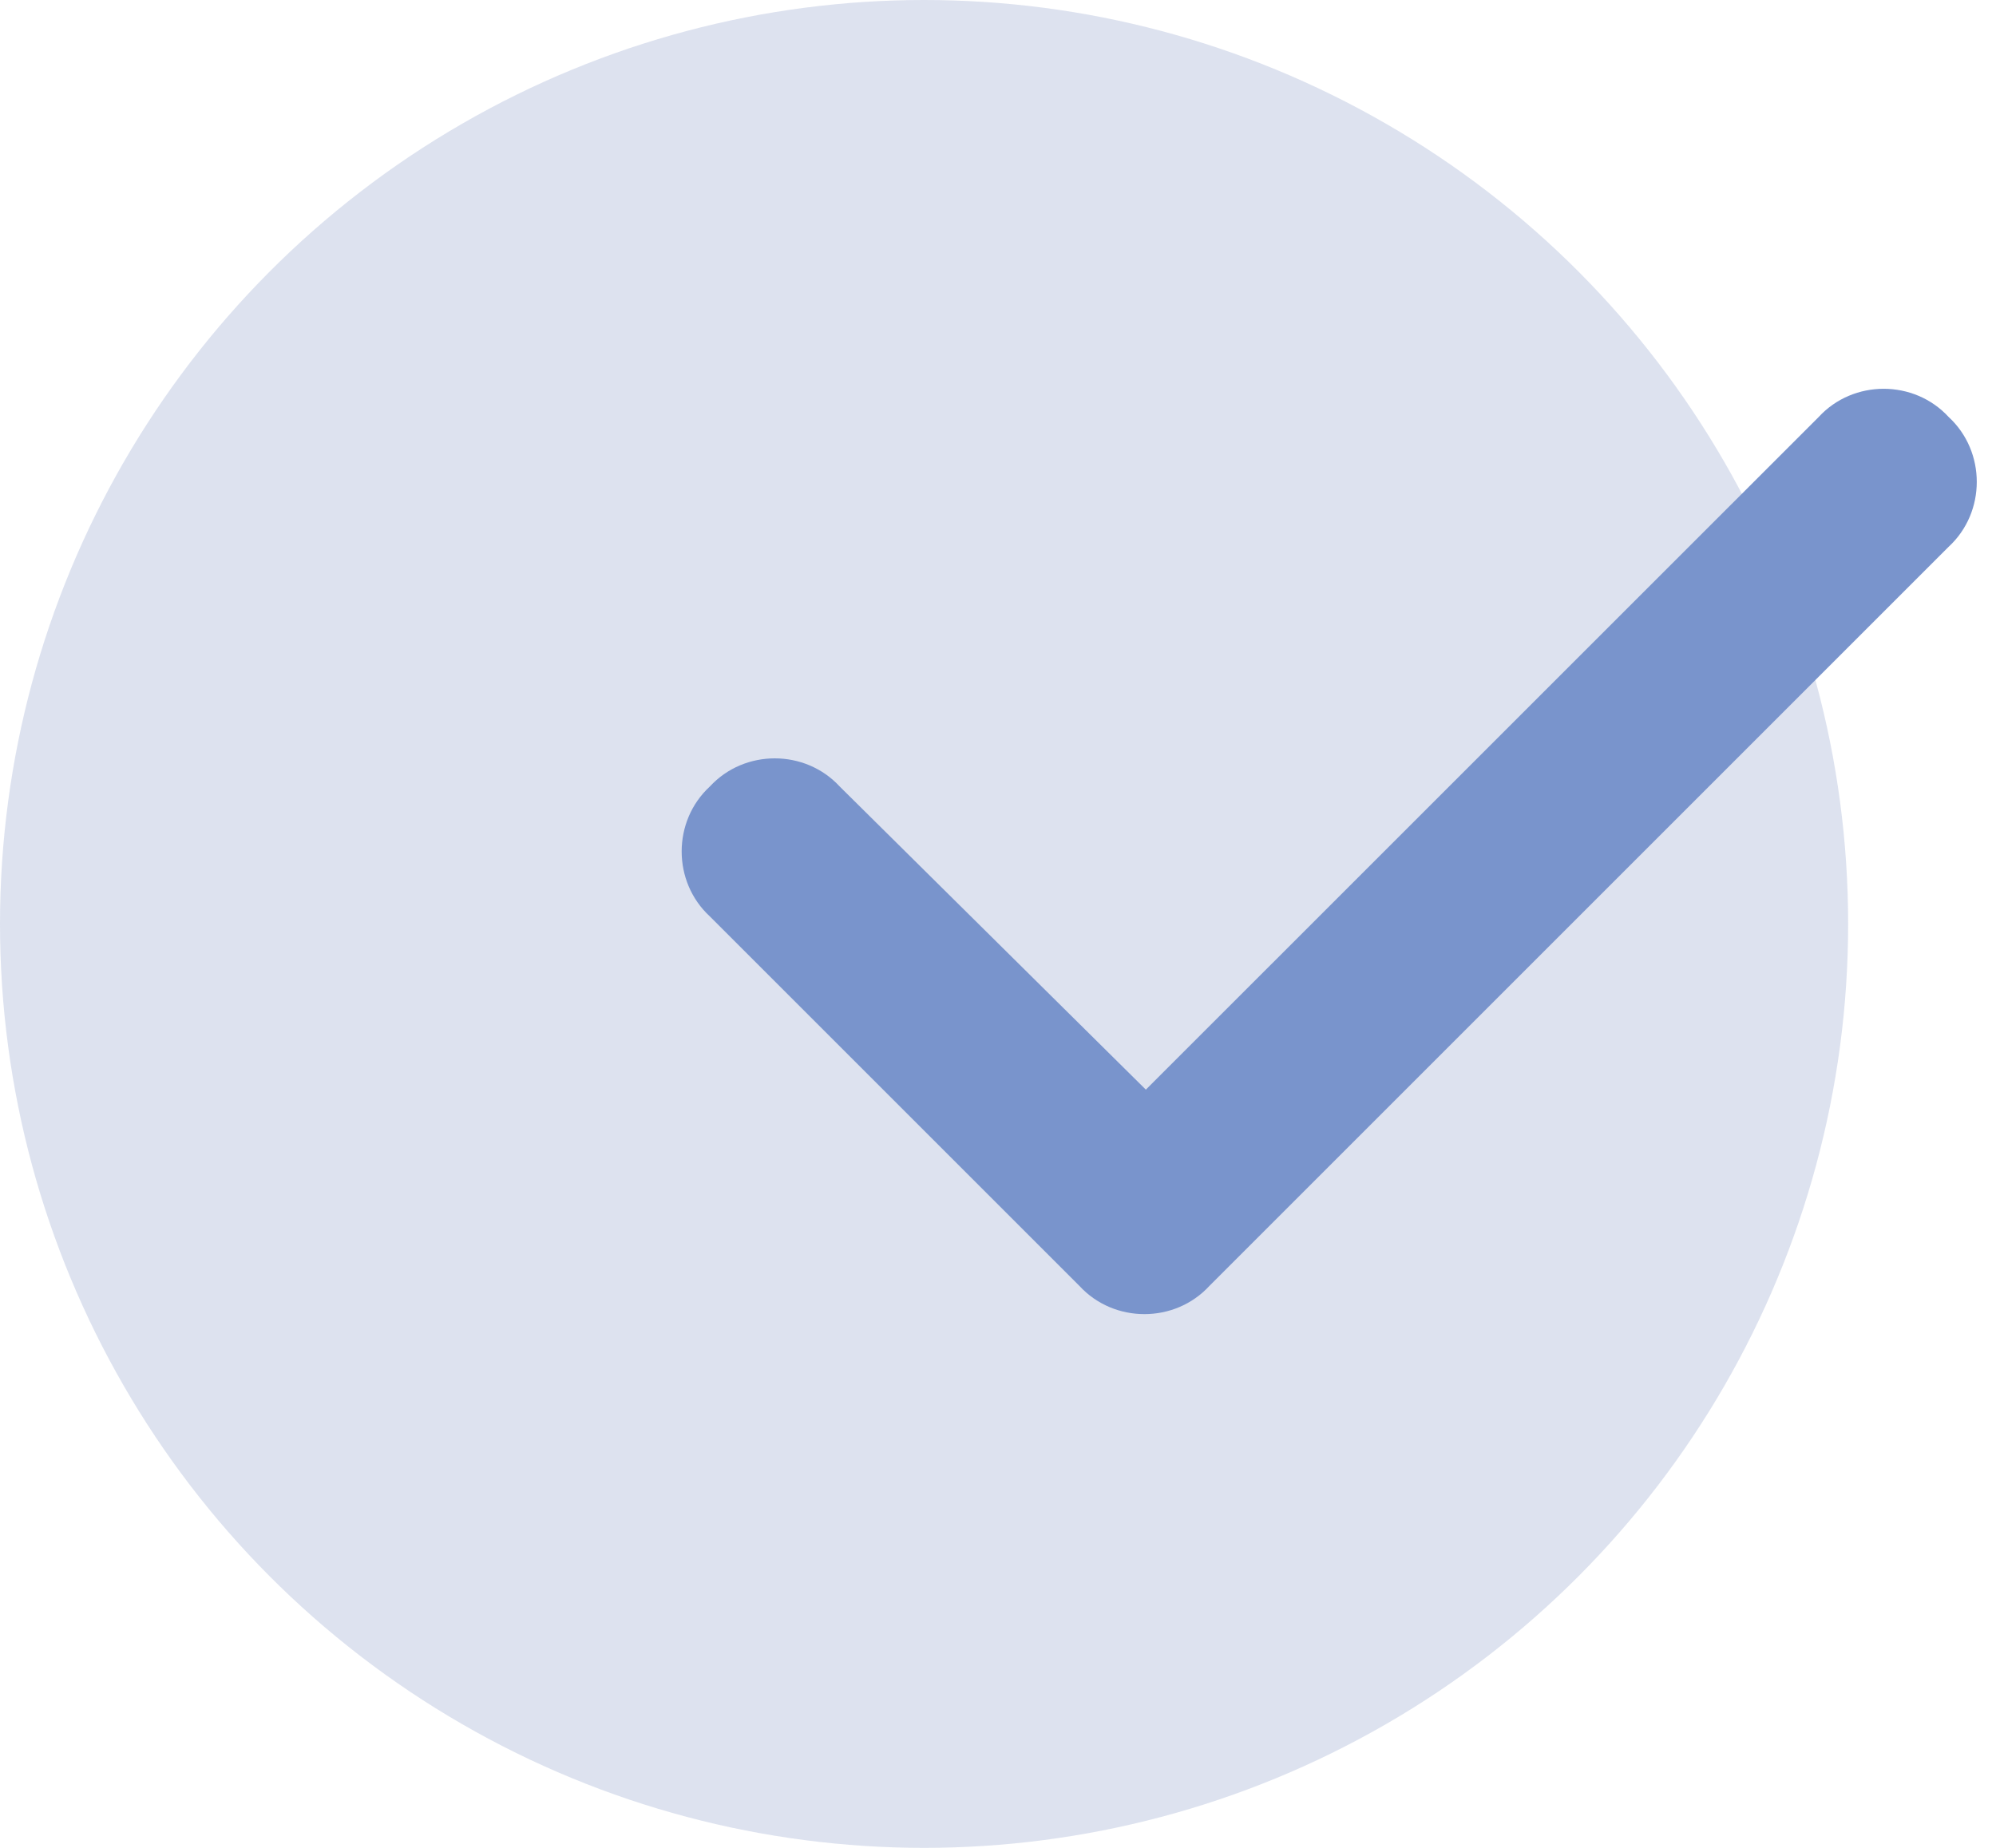
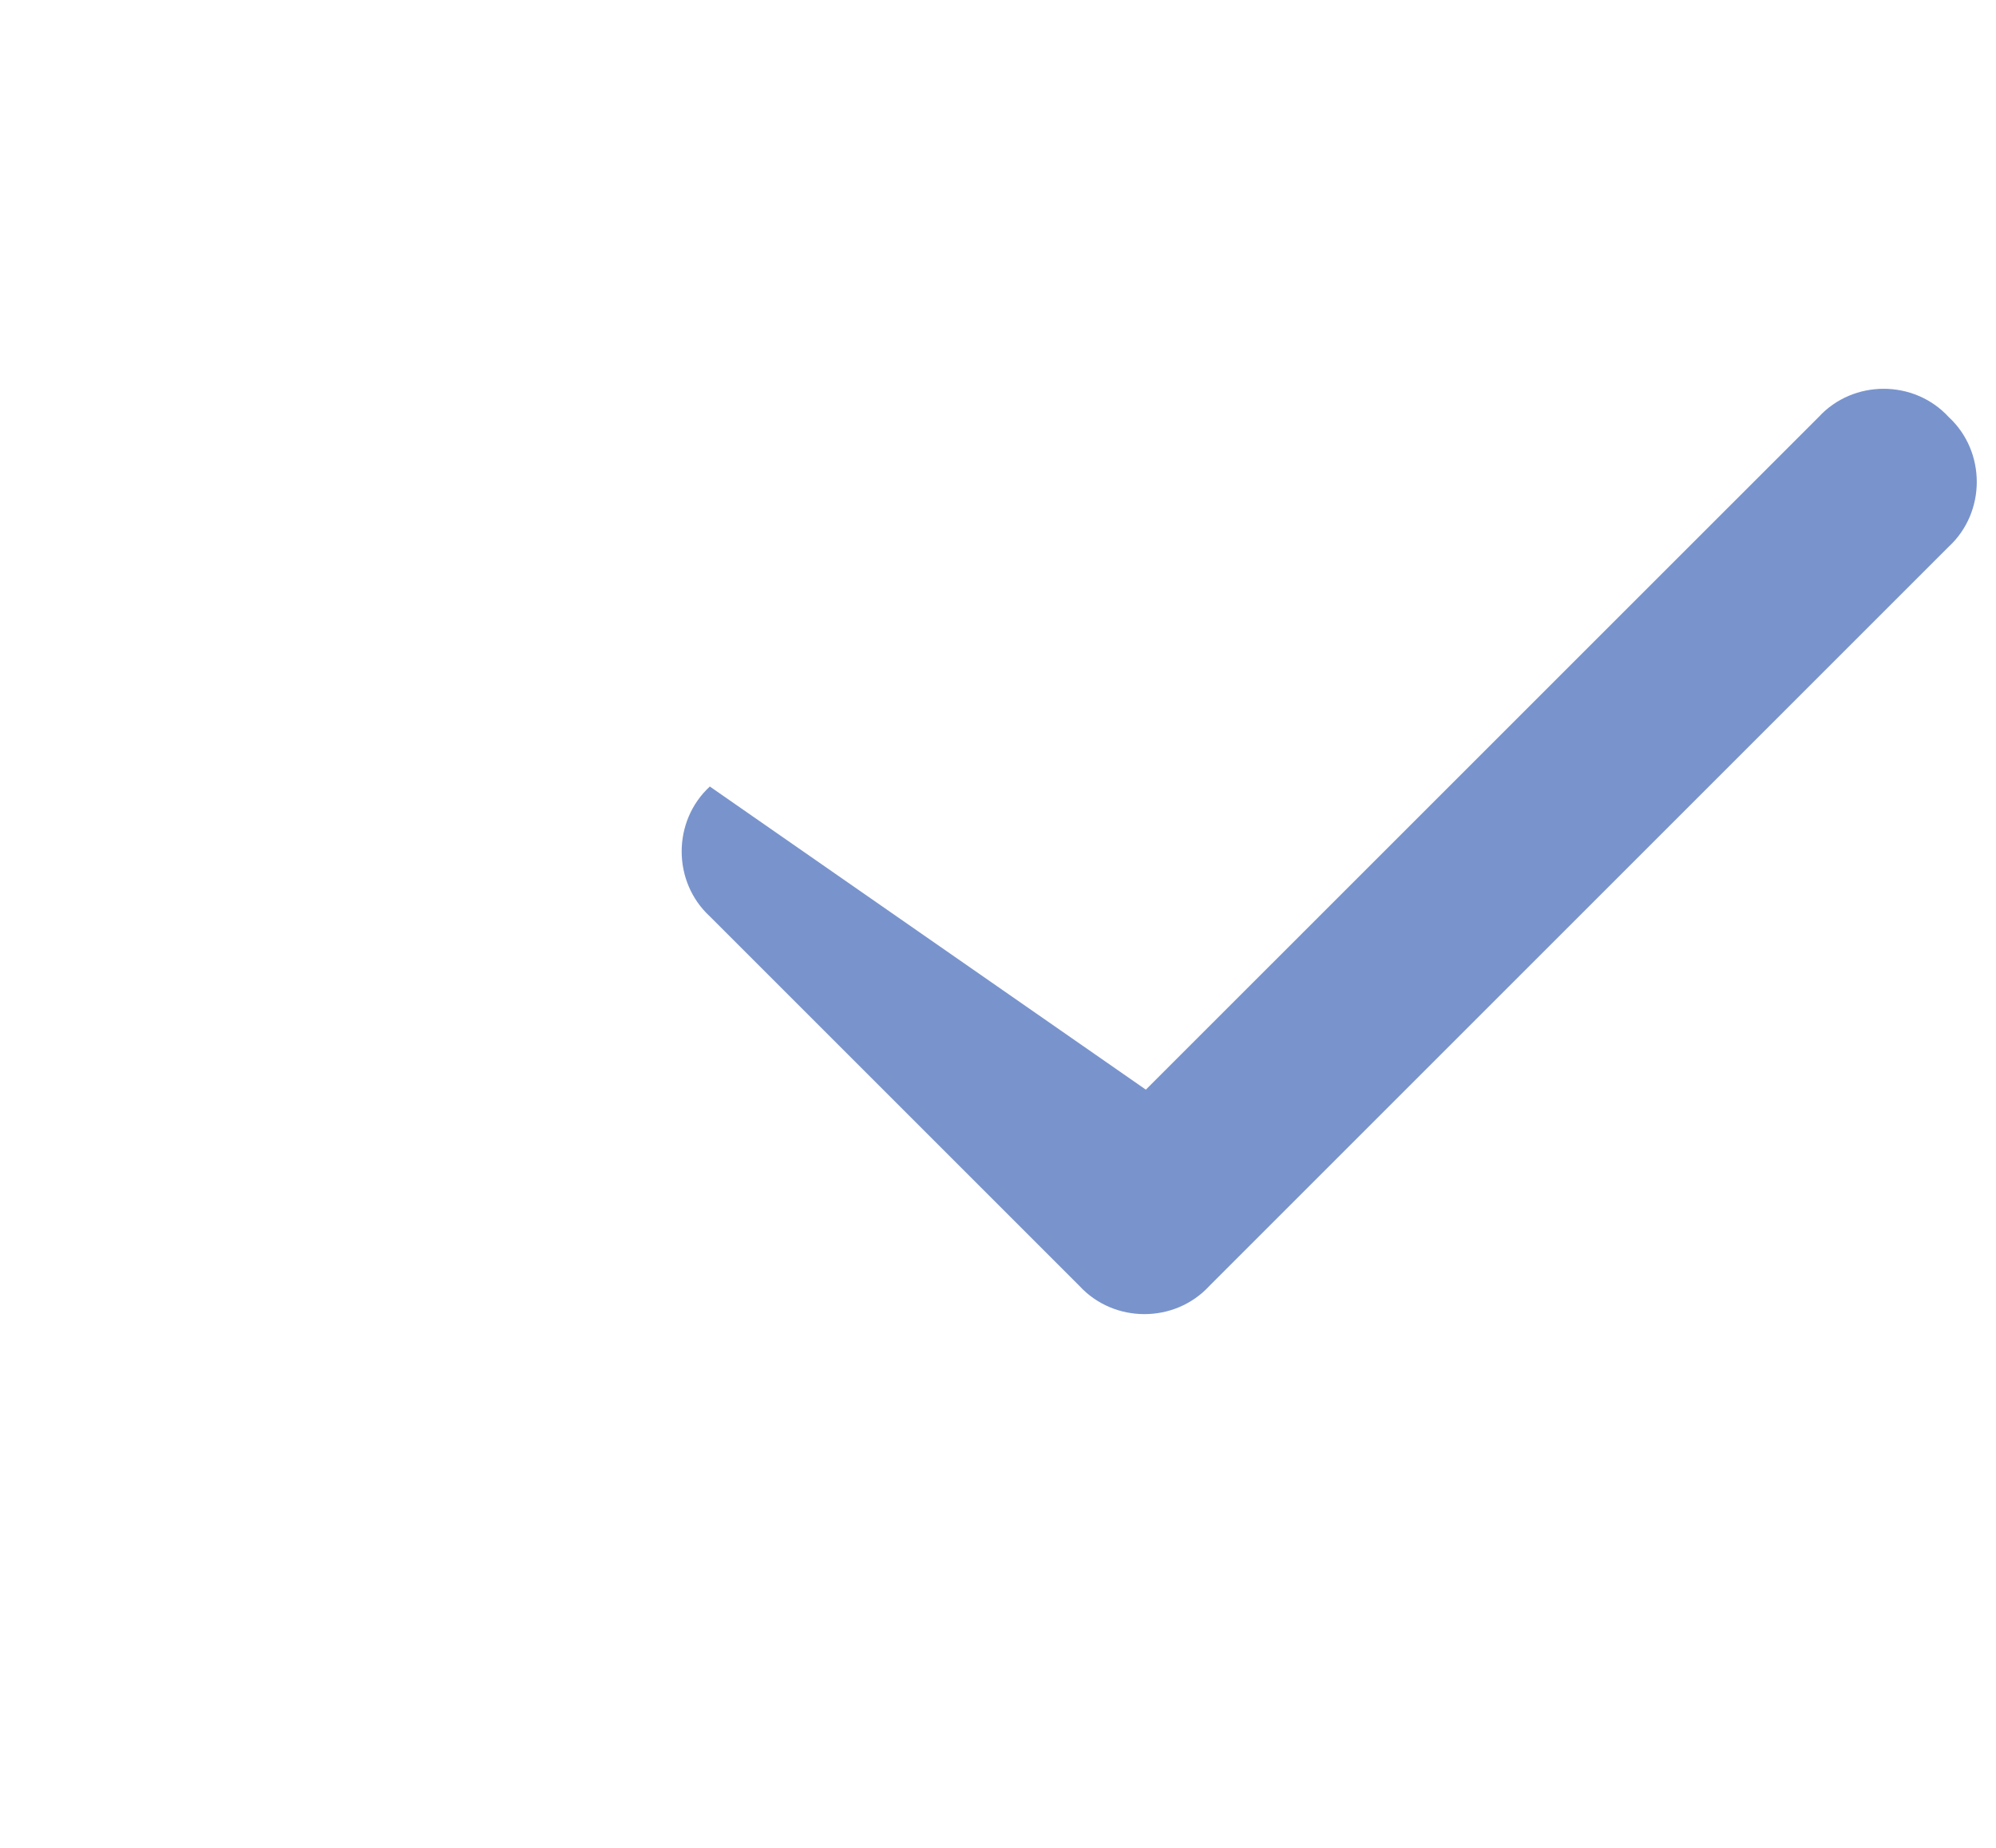
<svg xmlns="http://www.w3.org/2000/svg" fill="none" viewBox="0 0 27 25" height="25" width="27">
-   <circle fill-opacity="0.4" fill="#ABB8D7" r="12.5" cy="12.5" cx="12.5" />
-   <path fill="#7994CC" d="M26.359 5.641C26.867 6.109 26.867 6.93 26.359 7.398L16.359 17.398C15.891 17.906 15.07 17.906 14.602 17.398L9.602 12.398C9.094 11.93 9.094 11.109 9.602 10.641C10.07 10.133 10.891 10.133 11.359 10.641L15.5 14.742L24.602 5.641C25.07 5.133 25.891 5.133 26.359 5.641Z" />
+   <path fill="#7994CC" d="M26.359 5.641C26.867 6.109 26.867 6.93 26.359 7.398L16.359 17.398C15.891 17.906 15.07 17.906 14.602 17.398L9.602 12.398C9.094 11.93 9.094 11.109 9.602 10.641L15.5 14.742L24.602 5.641C25.07 5.133 25.891 5.133 26.359 5.641Z" />
</svg>